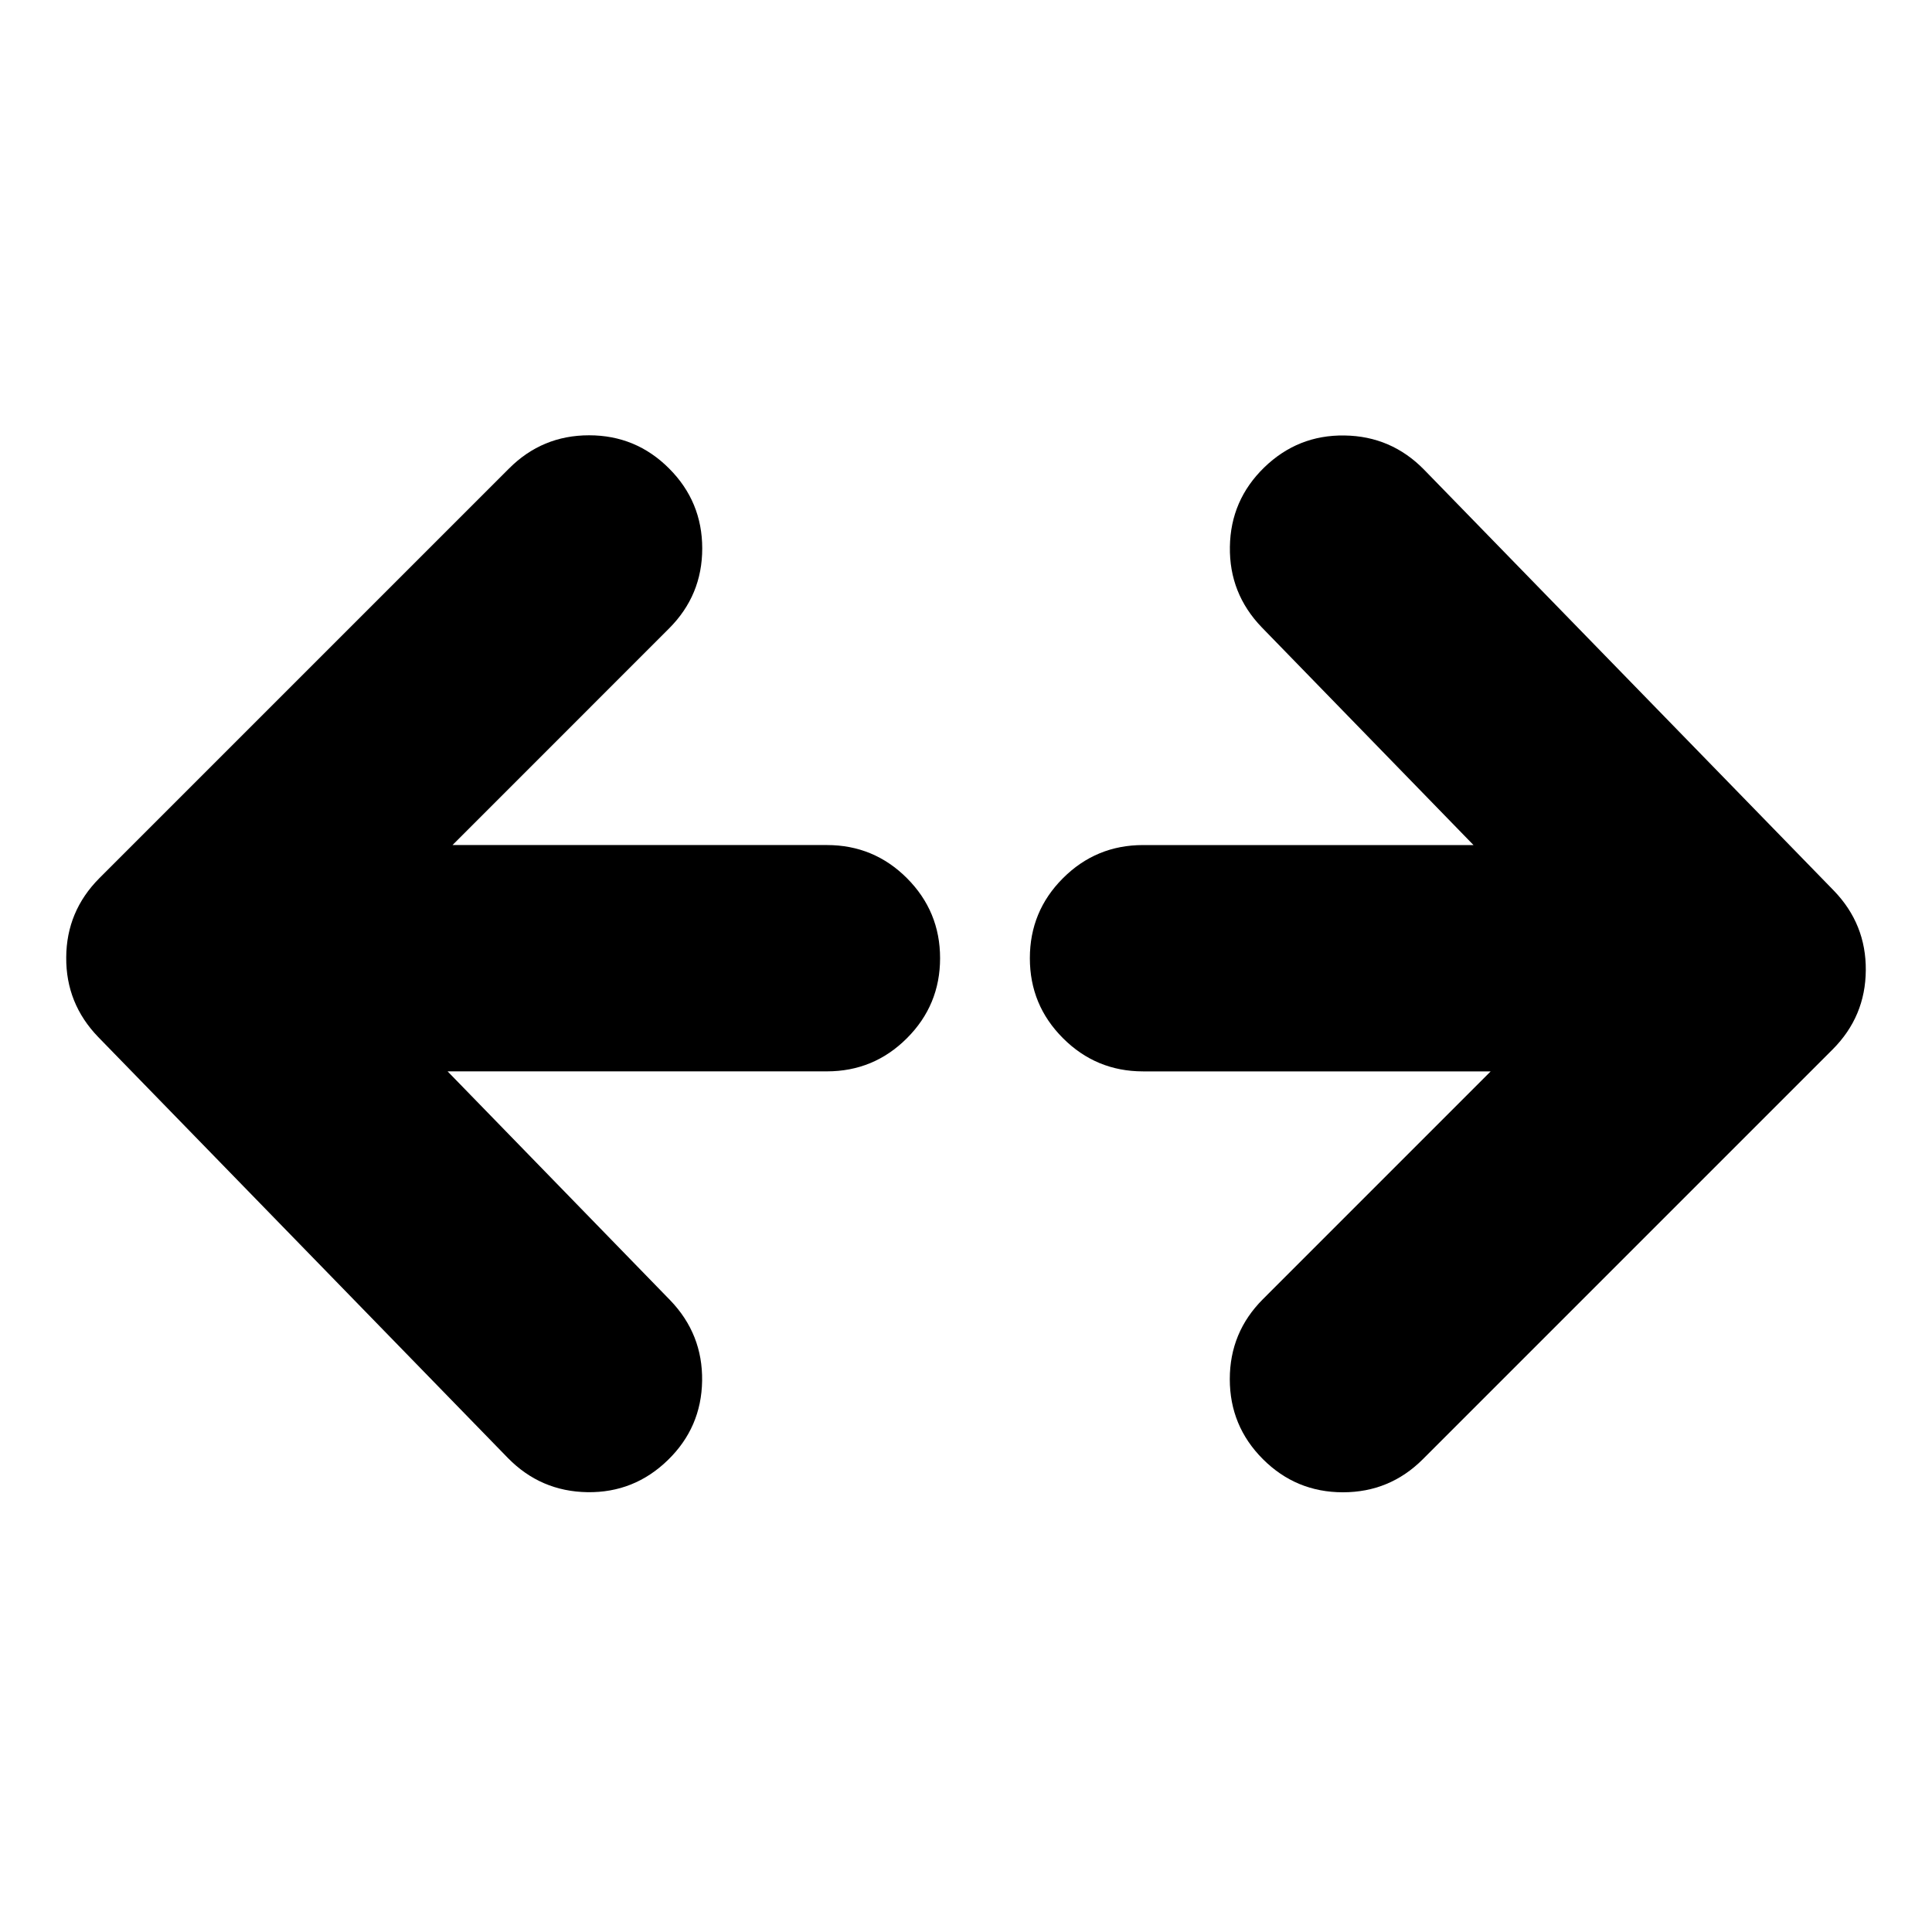
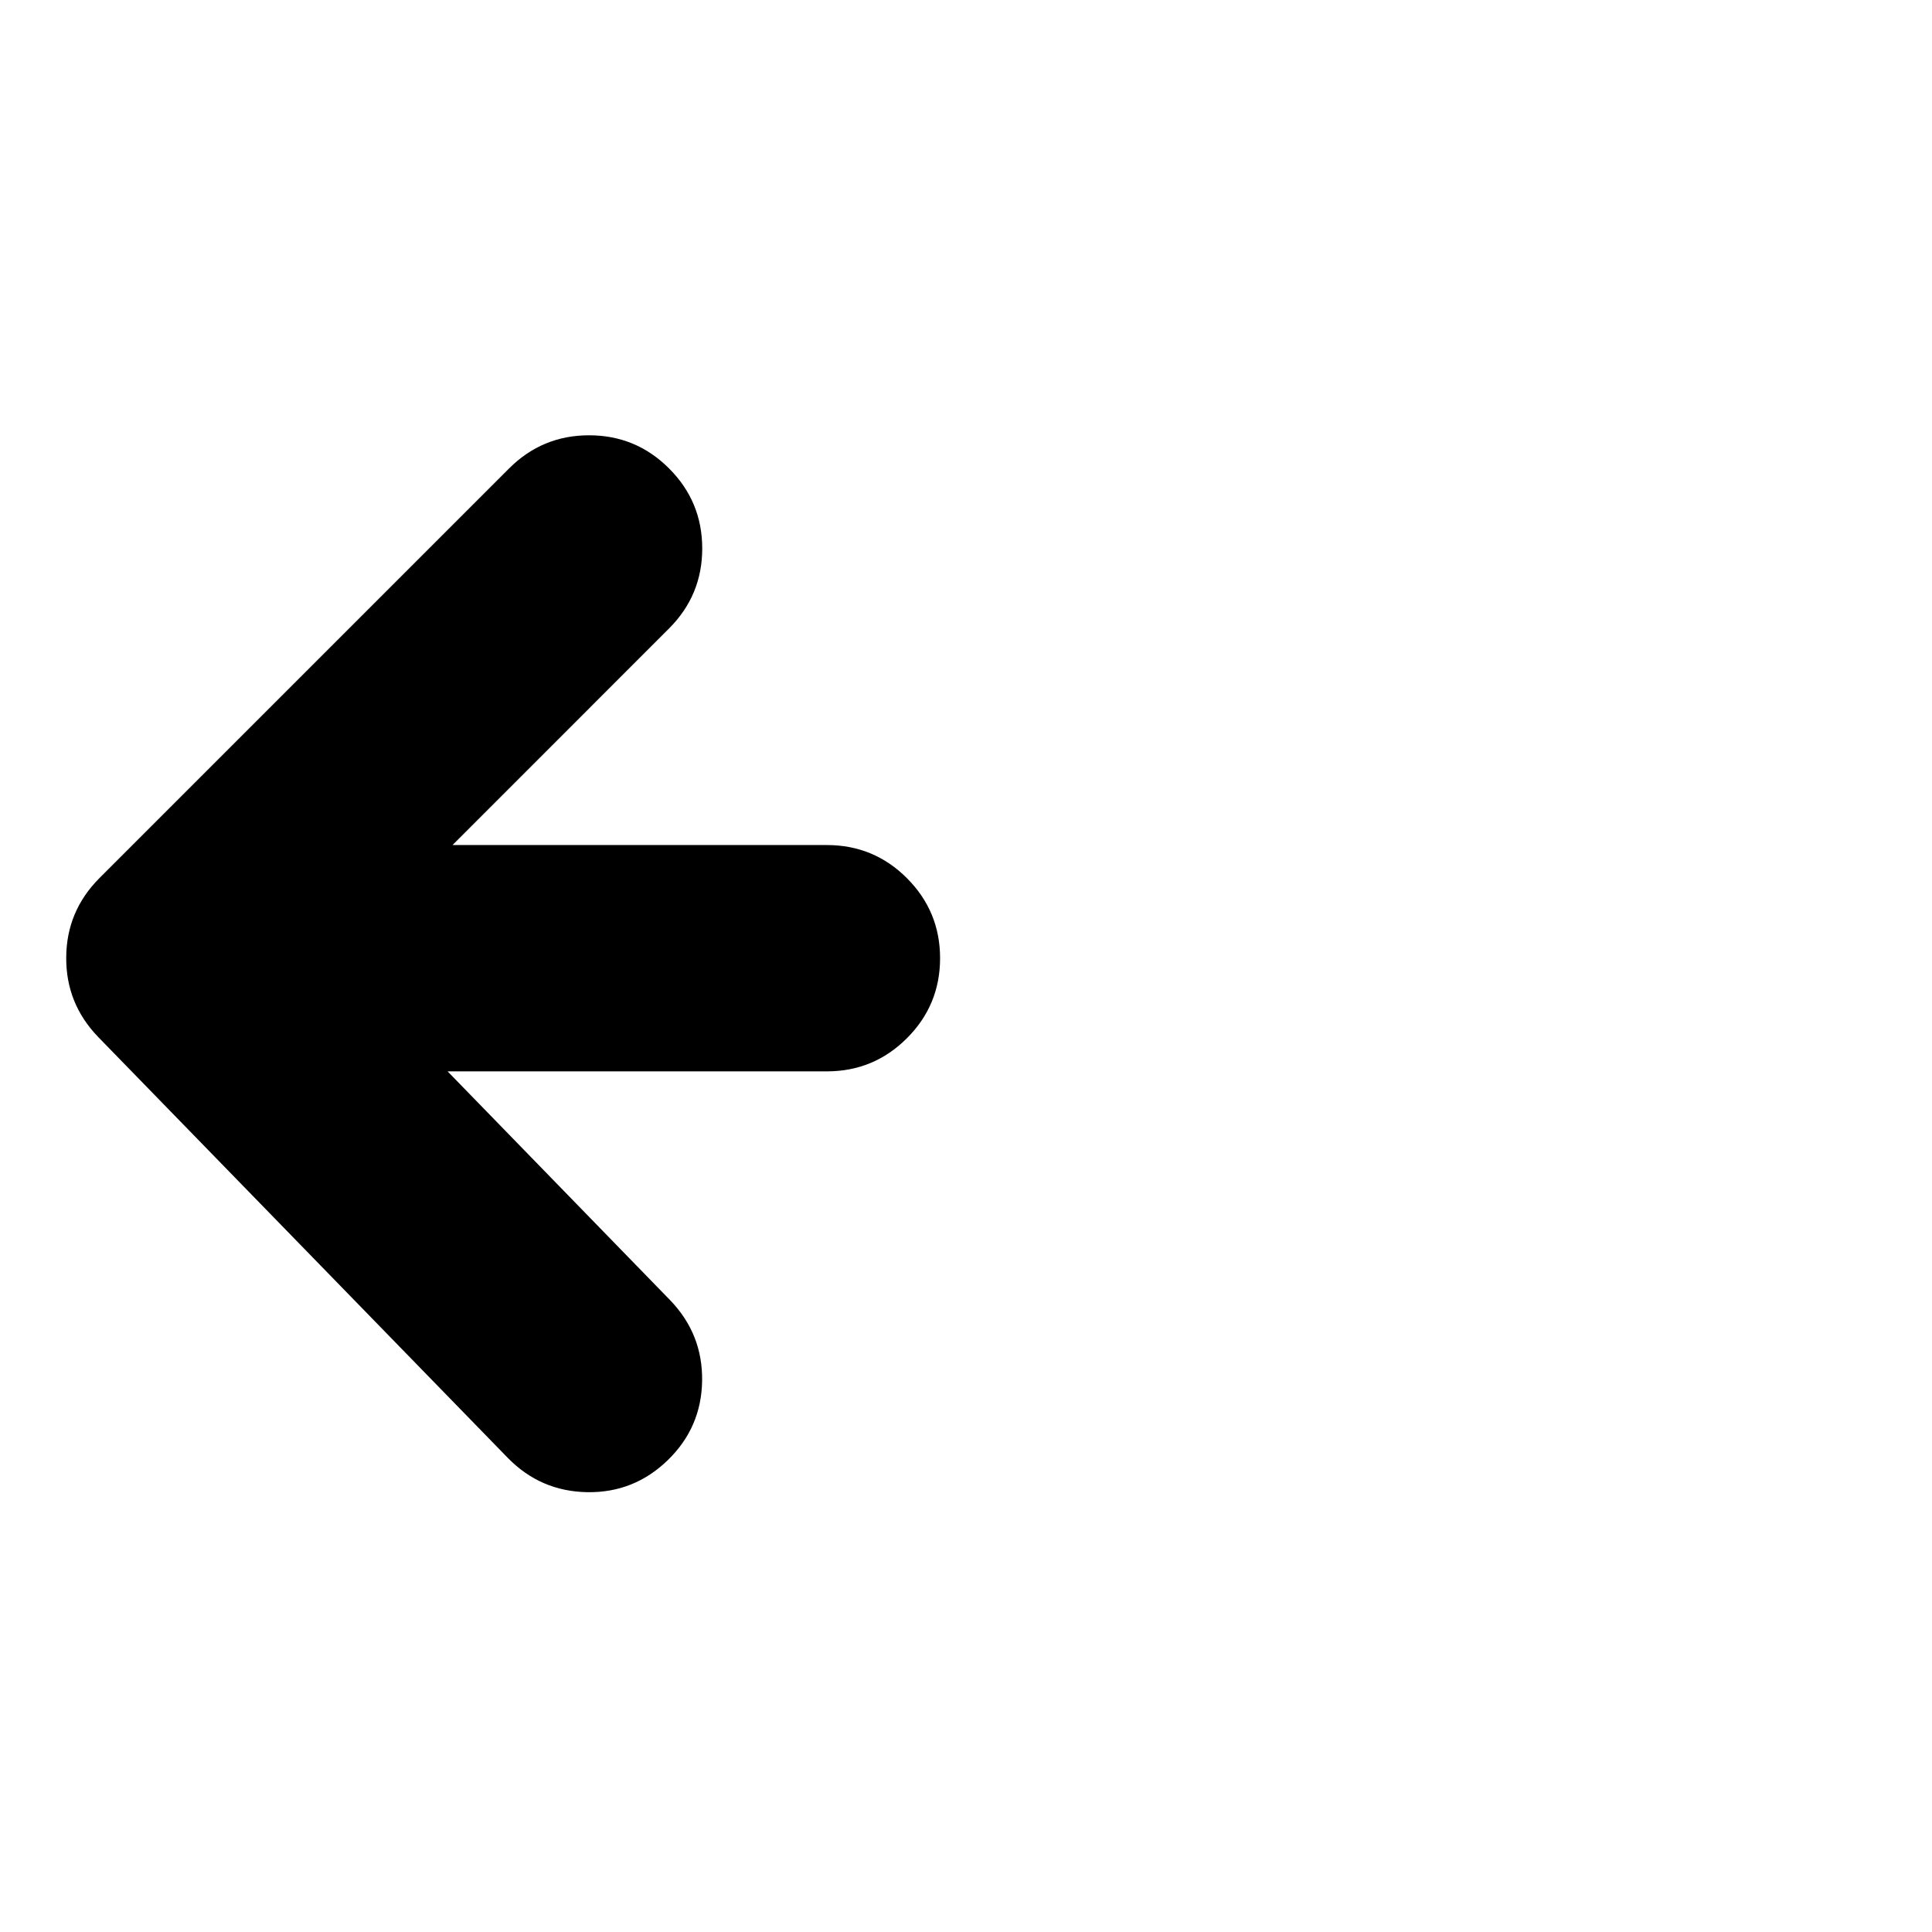
<svg xmlns="http://www.w3.org/2000/svg" fill="#000000" width="800px" height="800px" version="1.1" viewBox="144 144 512 512">
  <g fill-rule="evenodd">
    <path d="m384.35 376.73c5.852 5.856 8.781 12.93 8.781 21.203 0 8.277-2.926 15.344-8.781 21.199-5.856 5.856-12.918 8.789-21.203 8.789l-100.53 0.004 59.012 60.676c5.75 5.984 8.559 13.094 8.438 21.328-0.125 8.25-3.152 15.254-9.098 21.027-5.949 5.777-13.047 8.605-21.289 8.488-8.262-0.129-15.281-3.144-21.07-9.047l-108.58-111.57c-5.715-5.922-8.547-12.953-8.48-21.121 0.043-8.145 2.973-15.141 8.781-20.98l108.58-108.58c5.852-5.859 12.918-8.789 21.203-8.789 8.277 0 15.348 2.926 21.195 8.789 5.856 5.852 8.789 12.918 8.789 21.199 0 8.277-2.934 15.344-8.789 21.199l-57.387 57.402h99.223c8.285 0 15.355 2.93 21.203 8.777z" />
-     <path d="m425.7 419.13c-5.859-5.856-8.777-12.918-8.777-21.199 0-8.277 2.918-15.348 8.777-21.203 5.856-5.852 12.926-8.777 21.203-8.777h87.59l-56.121-57.707c-5.762-5.984-8.57-13.094-8.438-21.328 0.117-8.246 3.152-15.254 9.086-21.027 5.957-5.777 13.047-8.609 21.293-8.48 8.262 0.117 15.277 3.141 21.07 9.047l108.59 111.56c5.715 5.91 8.547 12.953 8.48 21.109-0.051 8.156-2.973 15.152-8.781 20.98l-108.59 108.59c-5.852 5.852-12.918 8.777-21.199 8.777-8.277 0-15.344-2.926-21.195-8.777-5.859-5.859-8.781-12.926-8.781-21.203 0-8.277 2.922-15.34 8.781-21.199l60.355-60.363h-92.133c-8.285-0.004-15.352-2.938-21.207-8.793z" />
  </g>
</svg>